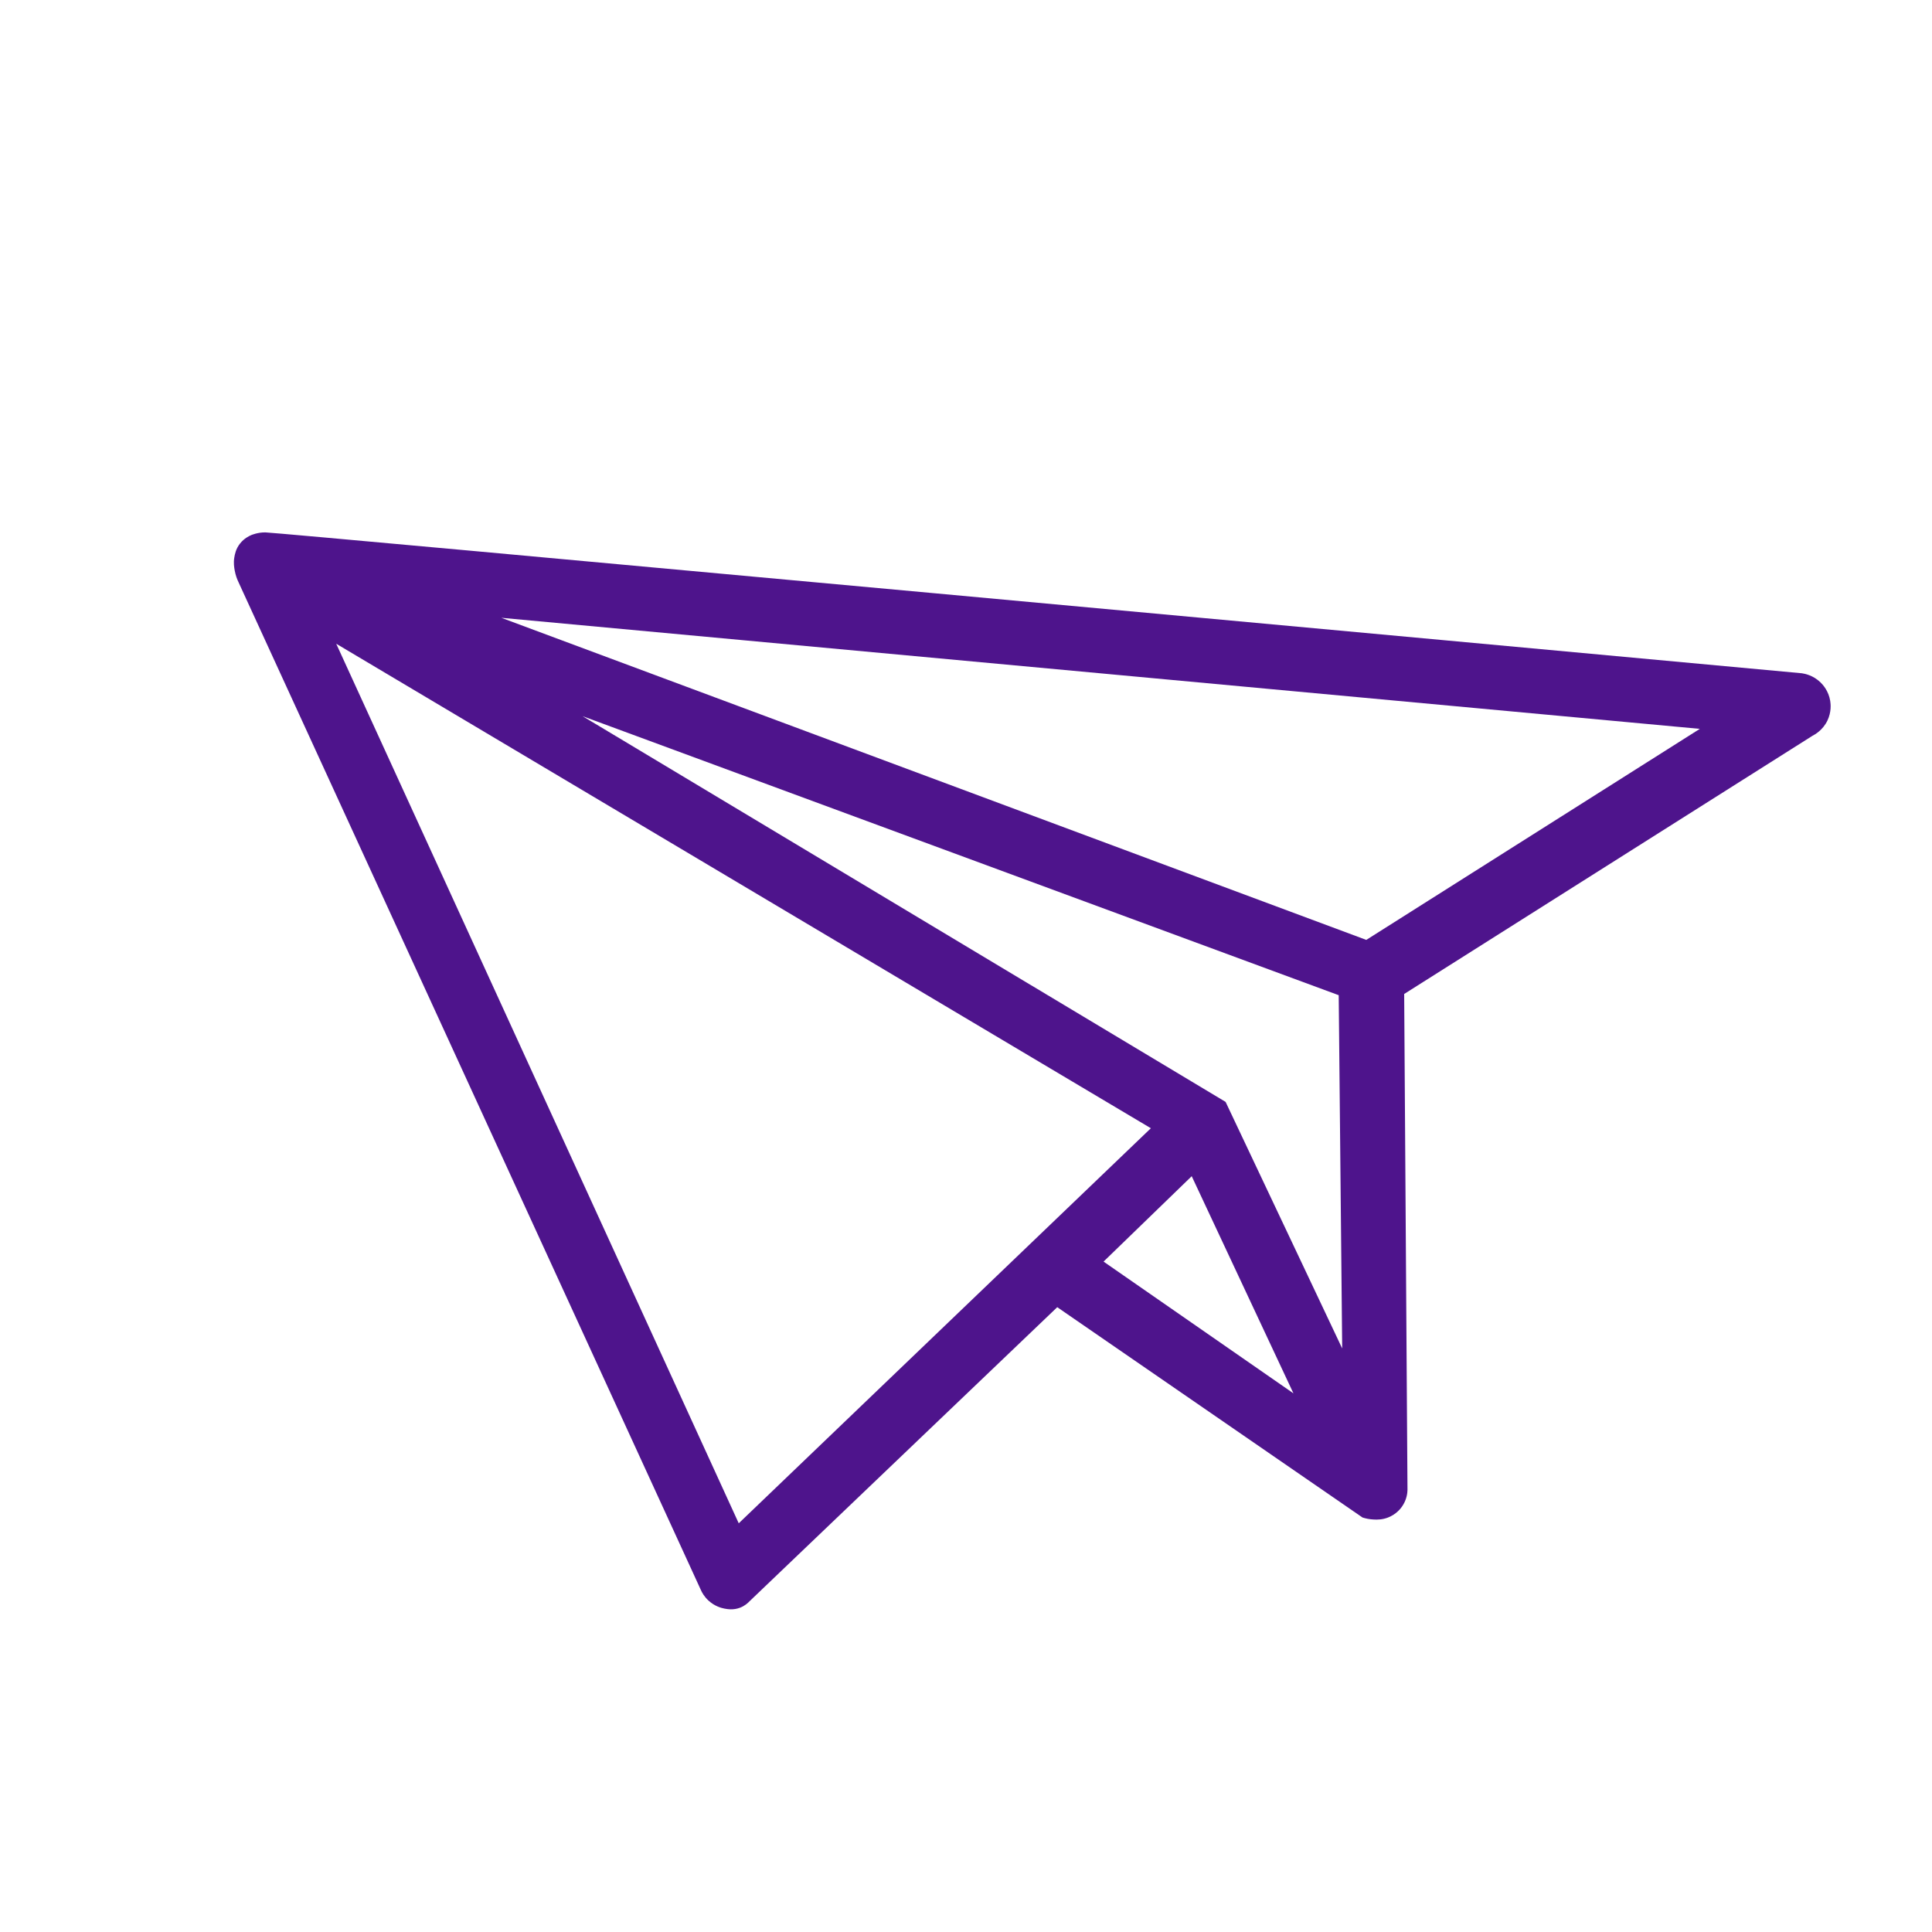
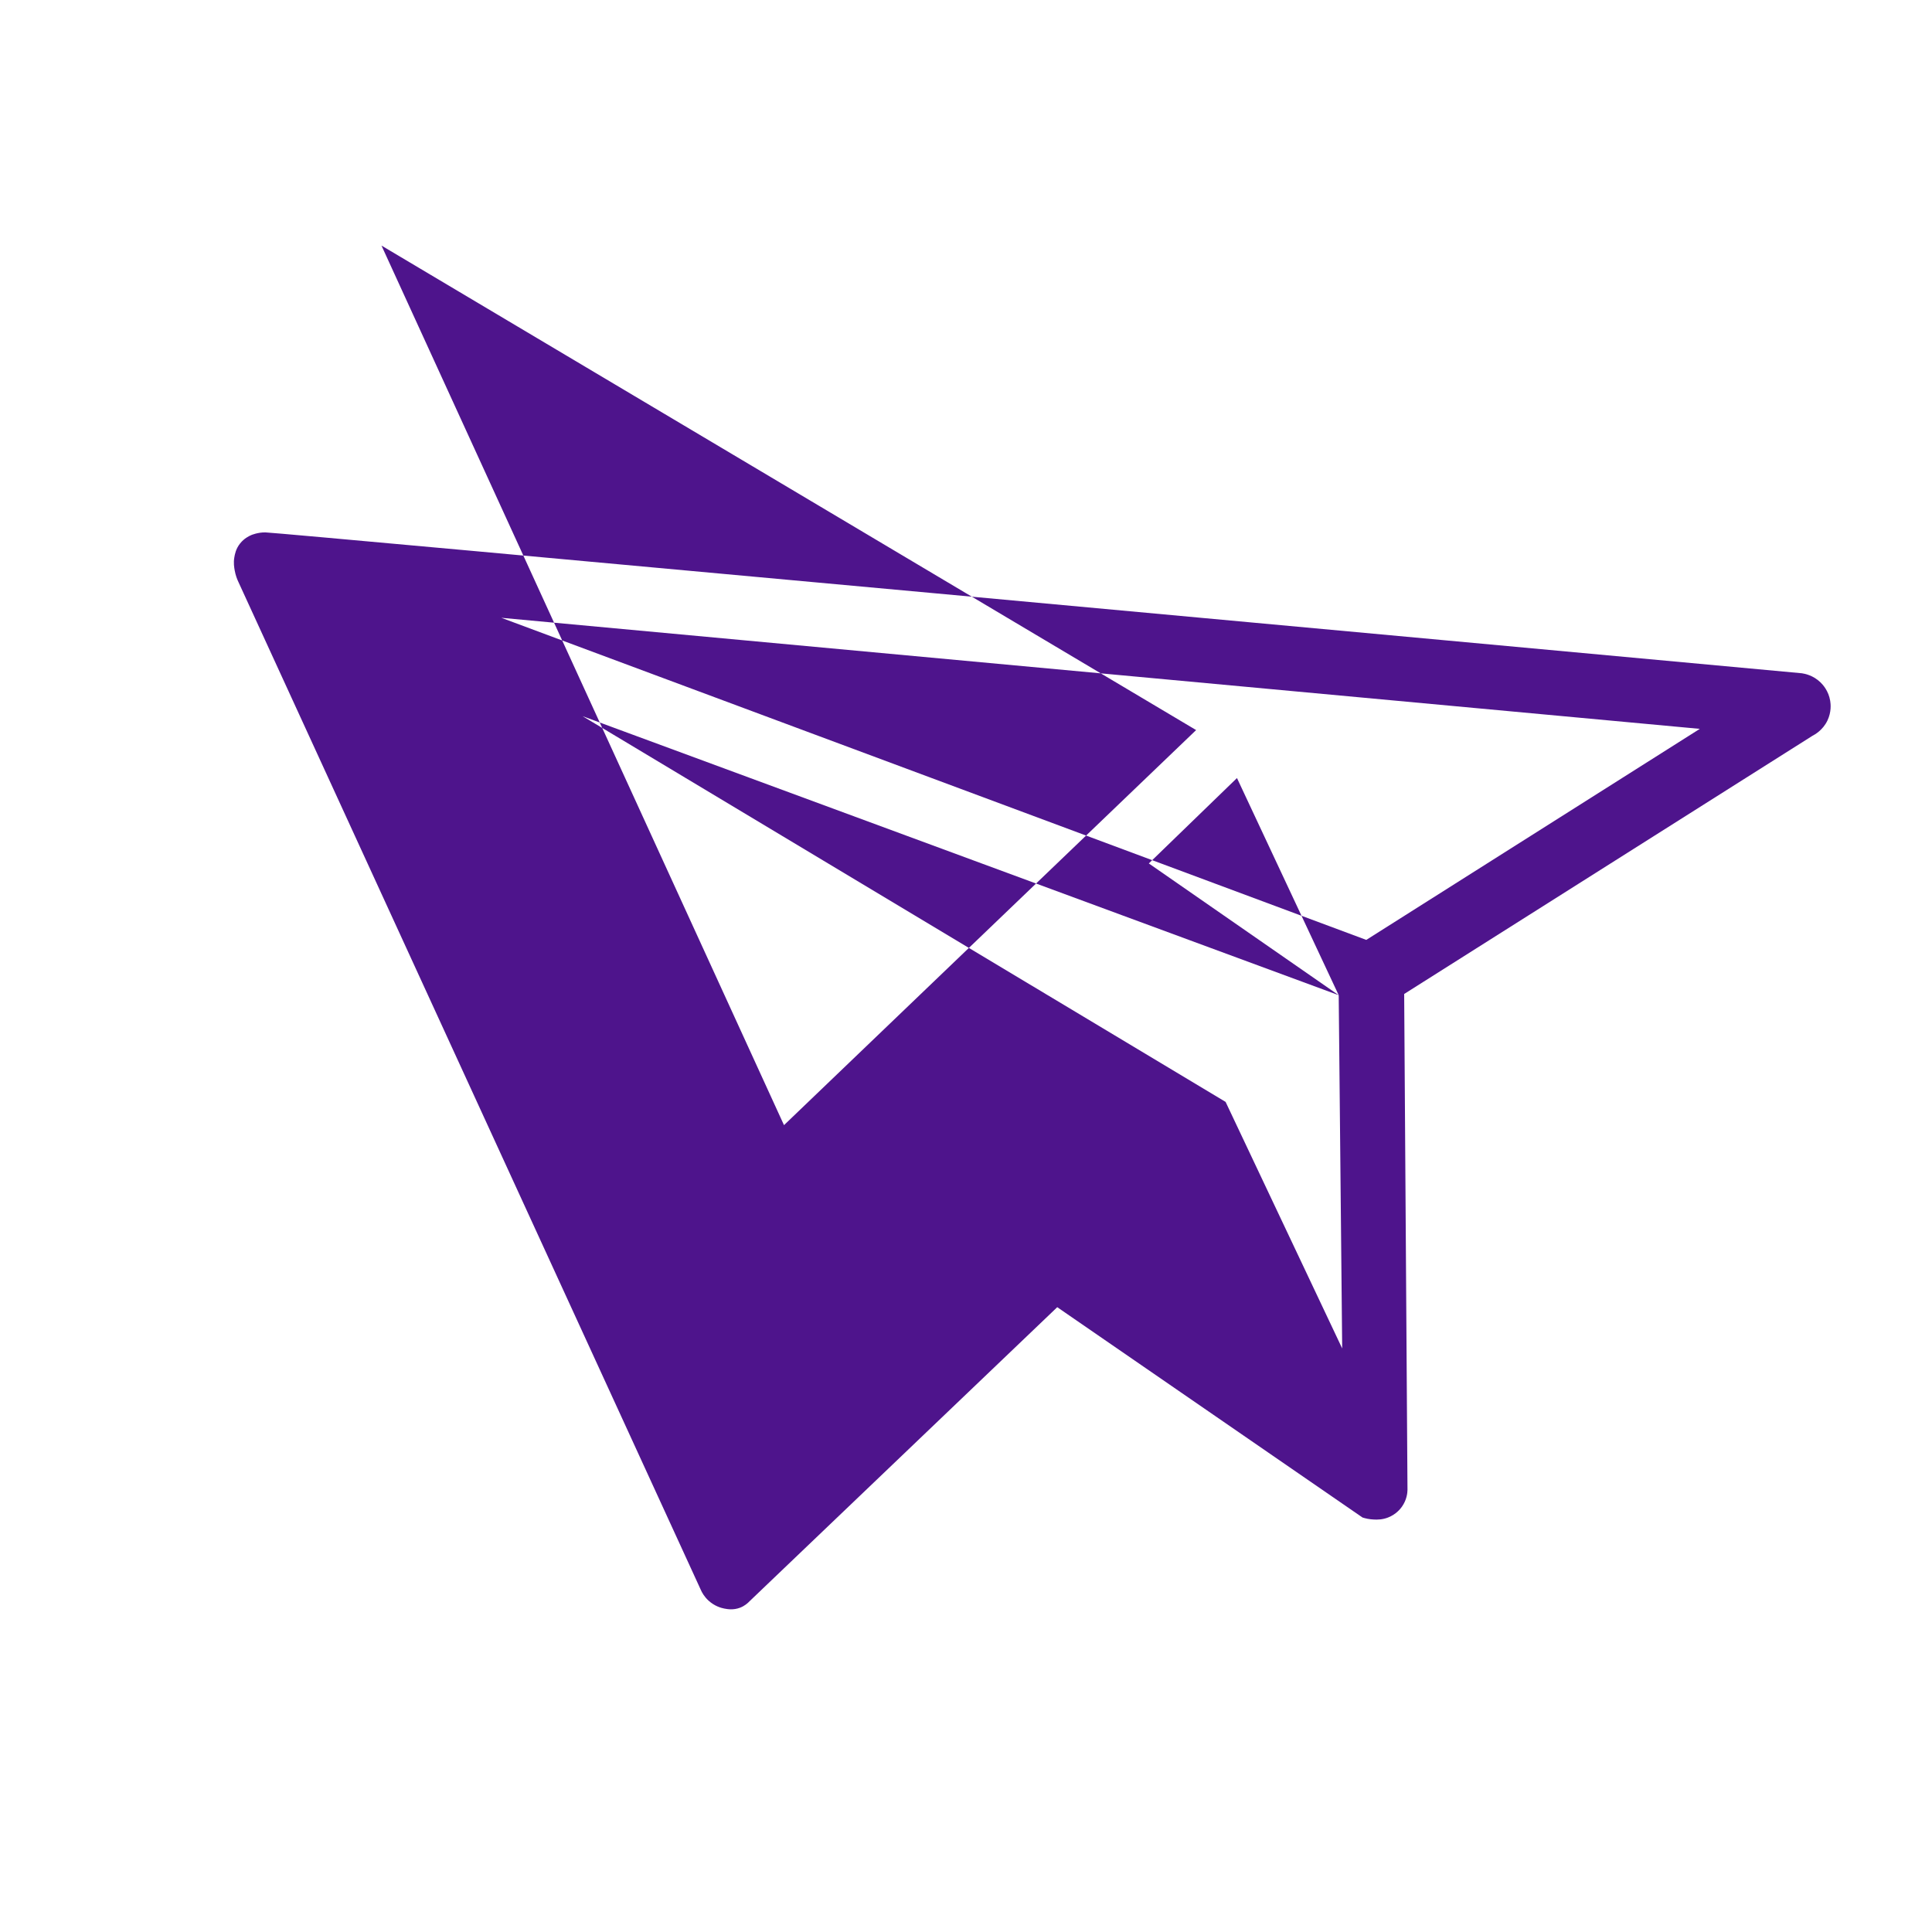
<svg xmlns="http://www.w3.org/2000/svg" id="Newsletter" viewBox="0 0 350 350">
  <defs>
    <style>
      .cls-1 {
        fill: #4e148c;
        stroke-width: 0px;
      }
    </style>
  </defs>
-   <path class="cls-1" d="m42.45,100.98c.09-.53.26-1.54,1.04-2.52.75-.94,1.63-1.35,2.04-1.53,0,0,1.18-.51,2.57-.48,2.9.07,228.06,20.87,278.33,25.52.52.08,2.04.36,3.37,1.65.39.38,1.46,1.51,1.76,3.35.09.55.25,2-.51,3.58-.84,1.73-2.25,2.51-2.71,2.75-24.65,15.59-49.3,31.18-73.96,46.77.2,29.95.4,59.9.6,89.85-.01.49-.11,1.78-1.02,3.05-.2.29-1.01,1.36-2.5,1.94-1.02.4-1.91.39-2.5.37-.9-.03-1.63-.21-2.13-.37-18.43-12.7-36.86-25.4-55.3-38.1-18.57,17.75-37.15,35.5-55.72,53.25-.31.33-.88.86-1.74,1.19-1.21.46-2.26.27-2.85.16-.57-.11-1.75-.43-2.85-1.43-.8-.73-1.22-1.51-1.42-1.98-27.92-60.86-55.84-121.71-83.76-182.57-.23-.48-.51-1.19-.67-2.08-.1-.56-.24-1.36-.07-2.38Zm205.07,69.29c20.14-12.74,40.28-25.48,60.42-38.23-72.37-6.71-144.74-13.41-217.12-20.12,52.23,19.45,104.46,38.9,156.69,58.35Zm-5,10.02c-45.66-16.85-91.32-33.7-136.98-50.55,38.83,23.3,77.66,46.59,116.49,69.88,7.04,14.89,14.08,29.77,21.12,44.66-.21-21.33-.42-42.66-.63-63.99Zm-8.2,72.13c-6.14-13.11-12.29-26.23-18.43-39.34-5.32,5.16-10.64,10.31-15.97,15.47,11.47,7.95,22.94,15.91,34.4,23.87Zm-100.49,23.54c24.89-23.86,49.77-47.72,74.66-71.57-49.19-29.26-98.38-58.51-147.58-87.77,24.3,53.11,48.61,106.23,72.92,159.34Z" />
+   <path class="cls-1" d="m42.45,100.98c.09-.53.26-1.54,1.04-2.52.75-.94,1.63-1.35,2.04-1.53,0,0,1.18-.51,2.57-.48,2.9.07,228.06,20.87,278.33,25.52.52.08,2.04.36,3.37,1.65.39.38,1.46,1.51,1.76,3.35.09.55.25,2-.51,3.58-.84,1.73-2.25,2.51-2.71,2.75-24.65,15.59-49.3,31.18-73.96,46.77.2,29.95.4,59.9.6,89.85-.01.49-.11,1.78-1.02,3.05-.2.29-1.01,1.36-2.5,1.94-1.02.4-1.91.39-2.5.37-.9-.03-1.63-.21-2.13-.37-18.43-12.7-36.86-25.4-55.3-38.1-18.57,17.75-37.15,35.5-55.72,53.25-.31.33-.88.86-1.74,1.19-1.21.46-2.26.27-2.85.16-.57-.11-1.75-.43-2.85-1.43-.8-.73-1.22-1.51-1.42-1.98-27.92-60.86-55.84-121.71-83.76-182.57-.23-.48-.51-1.19-.67-2.08-.1-.56-.24-1.36-.07-2.38Zm205.07,69.29c20.14-12.74,40.28-25.48,60.42-38.23-72.37-6.71-144.74-13.41-217.12-20.12,52.23,19.45,104.46,38.9,156.69,58.35Zm-5,10.02c-45.66-16.85-91.32-33.7-136.98-50.55,38.83,23.3,77.66,46.59,116.49,69.88,7.04,14.89,14.08,29.77,21.12,44.66-.21-21.33-.42-42.66-.63-63.99Zc-6.14-13.11-12.29-26.23-18.43-39.34-5.32,5.16-10.64,10.31-15.97,15.47,11.47,7.95,22.94,15.91,34.4,23.87Zm-100.49,23.54c24.89-23.86,49.77-47.72,74.66-71.57-49.19-29.26-98.38-58.51-147.58-87.77,24.3,53.11,48.61,106.23,72.92,159.34Z" />
</svg>